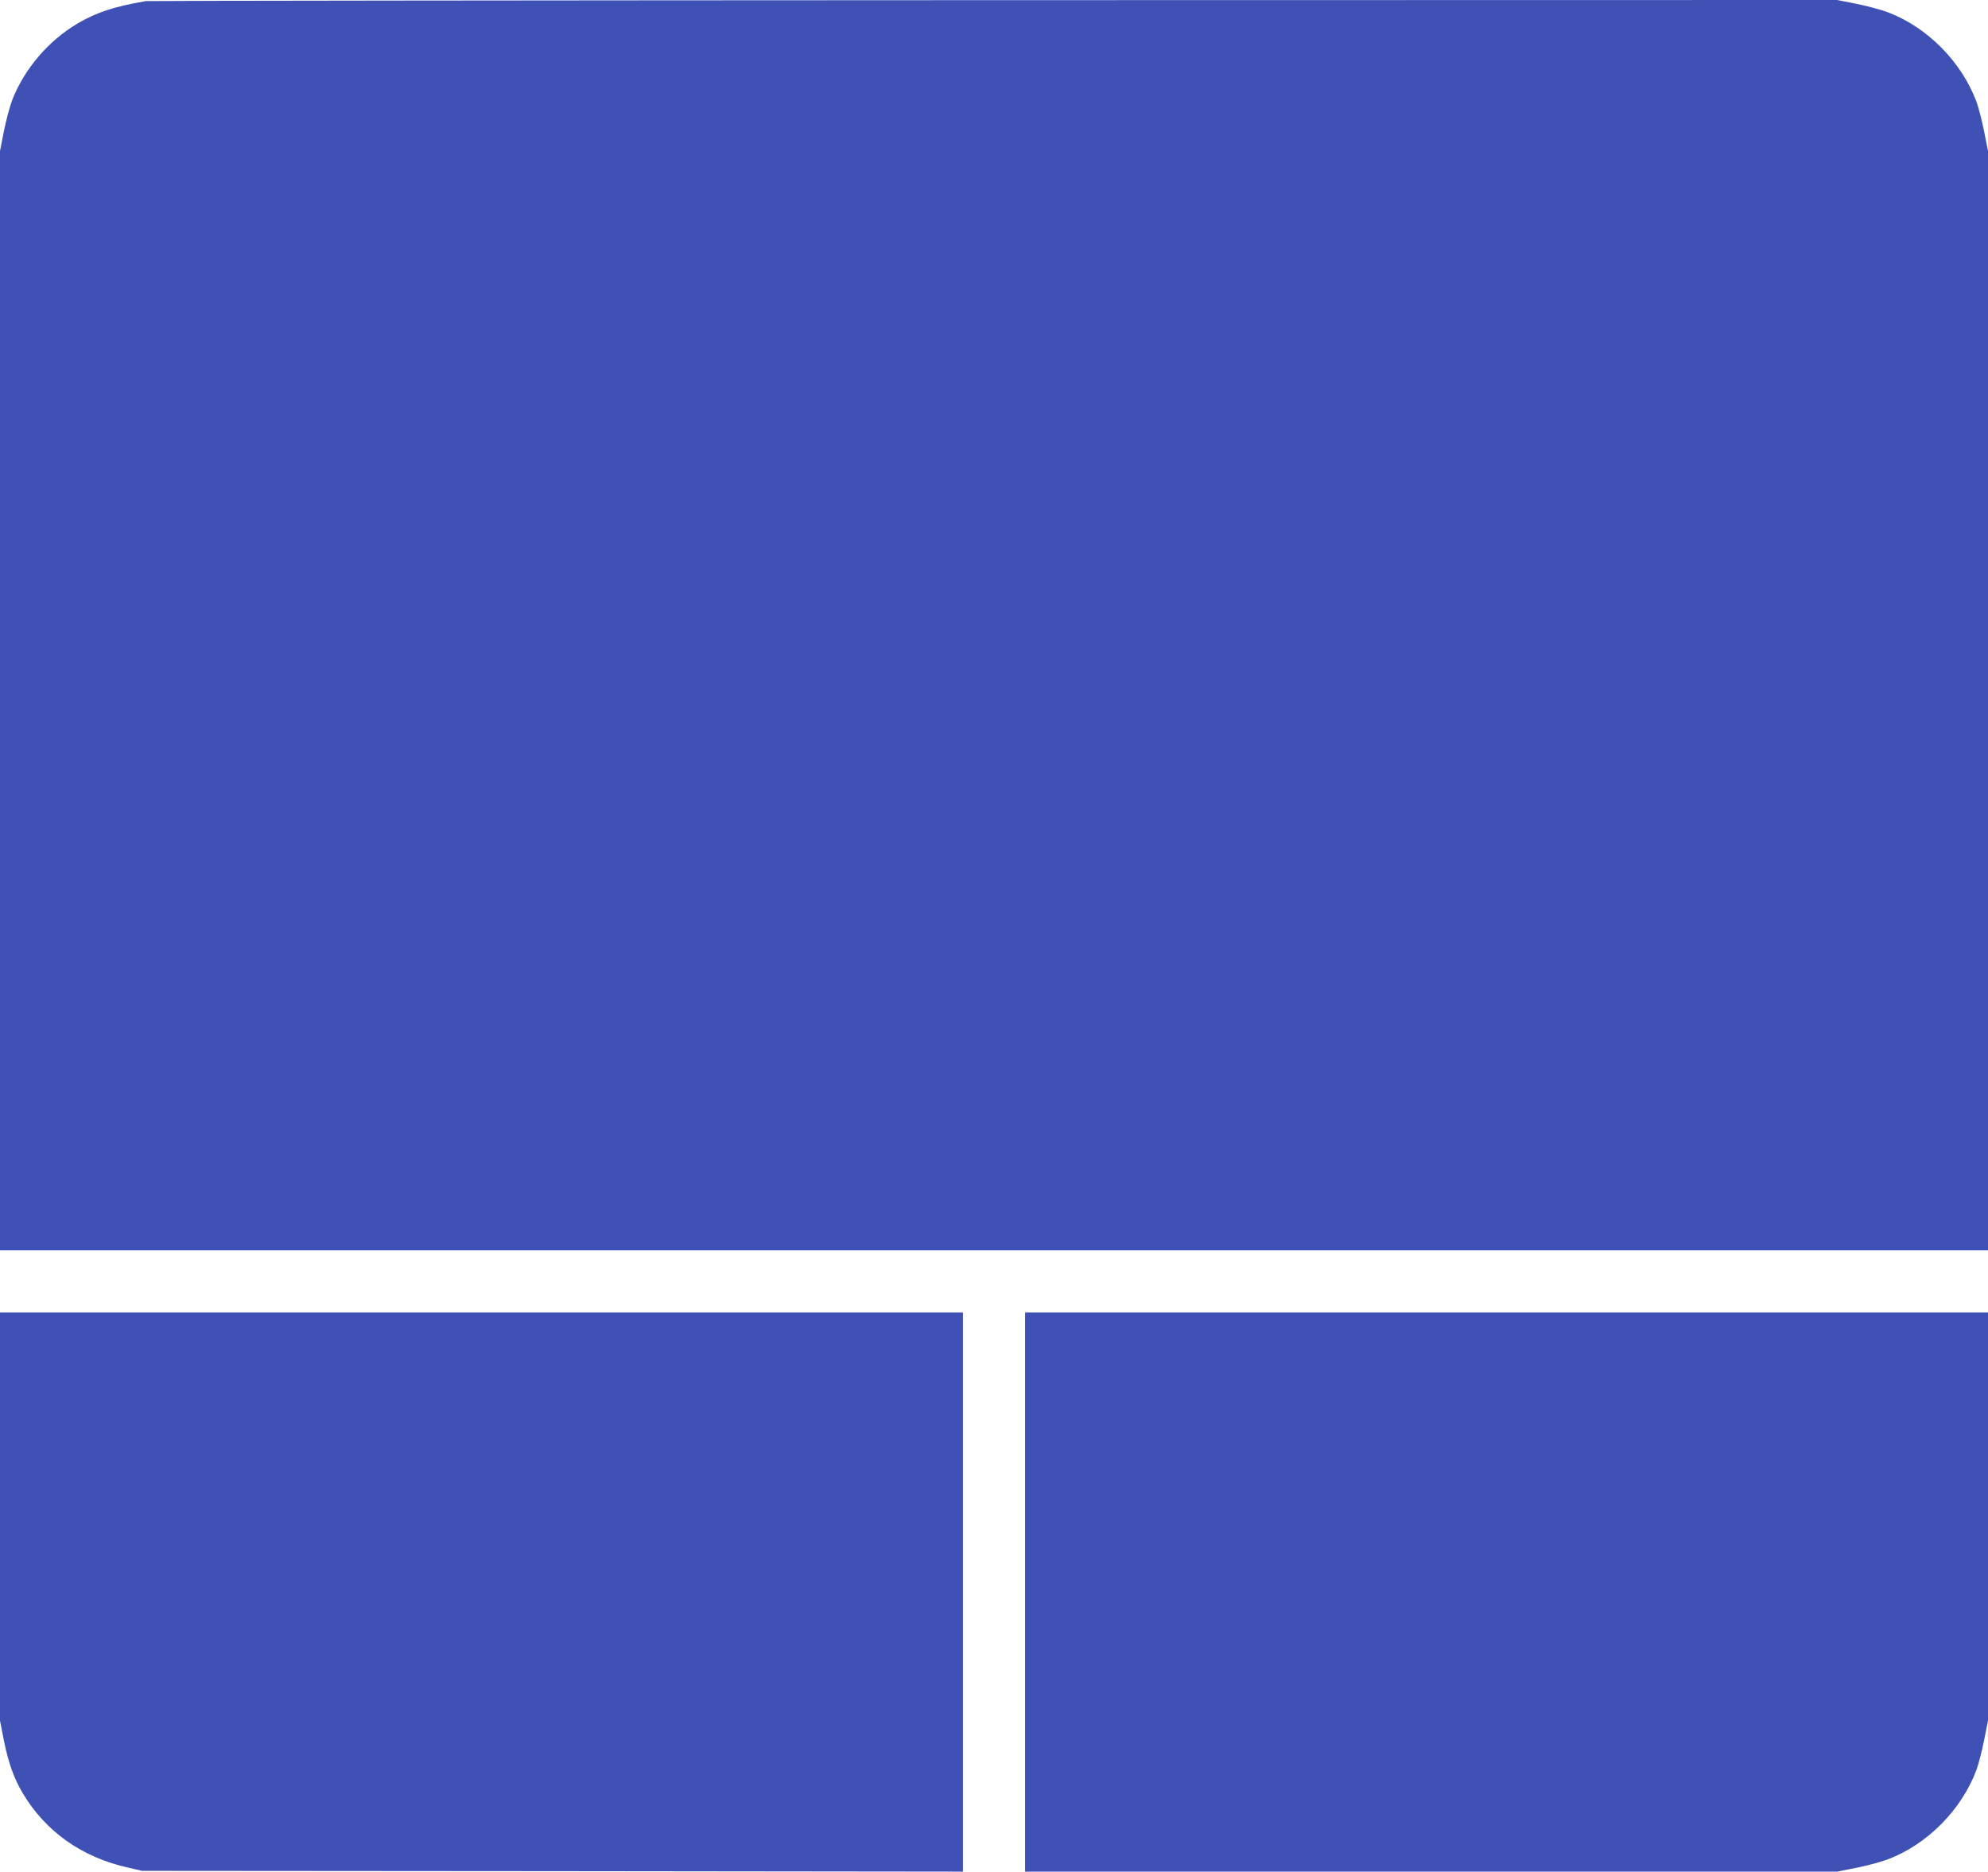
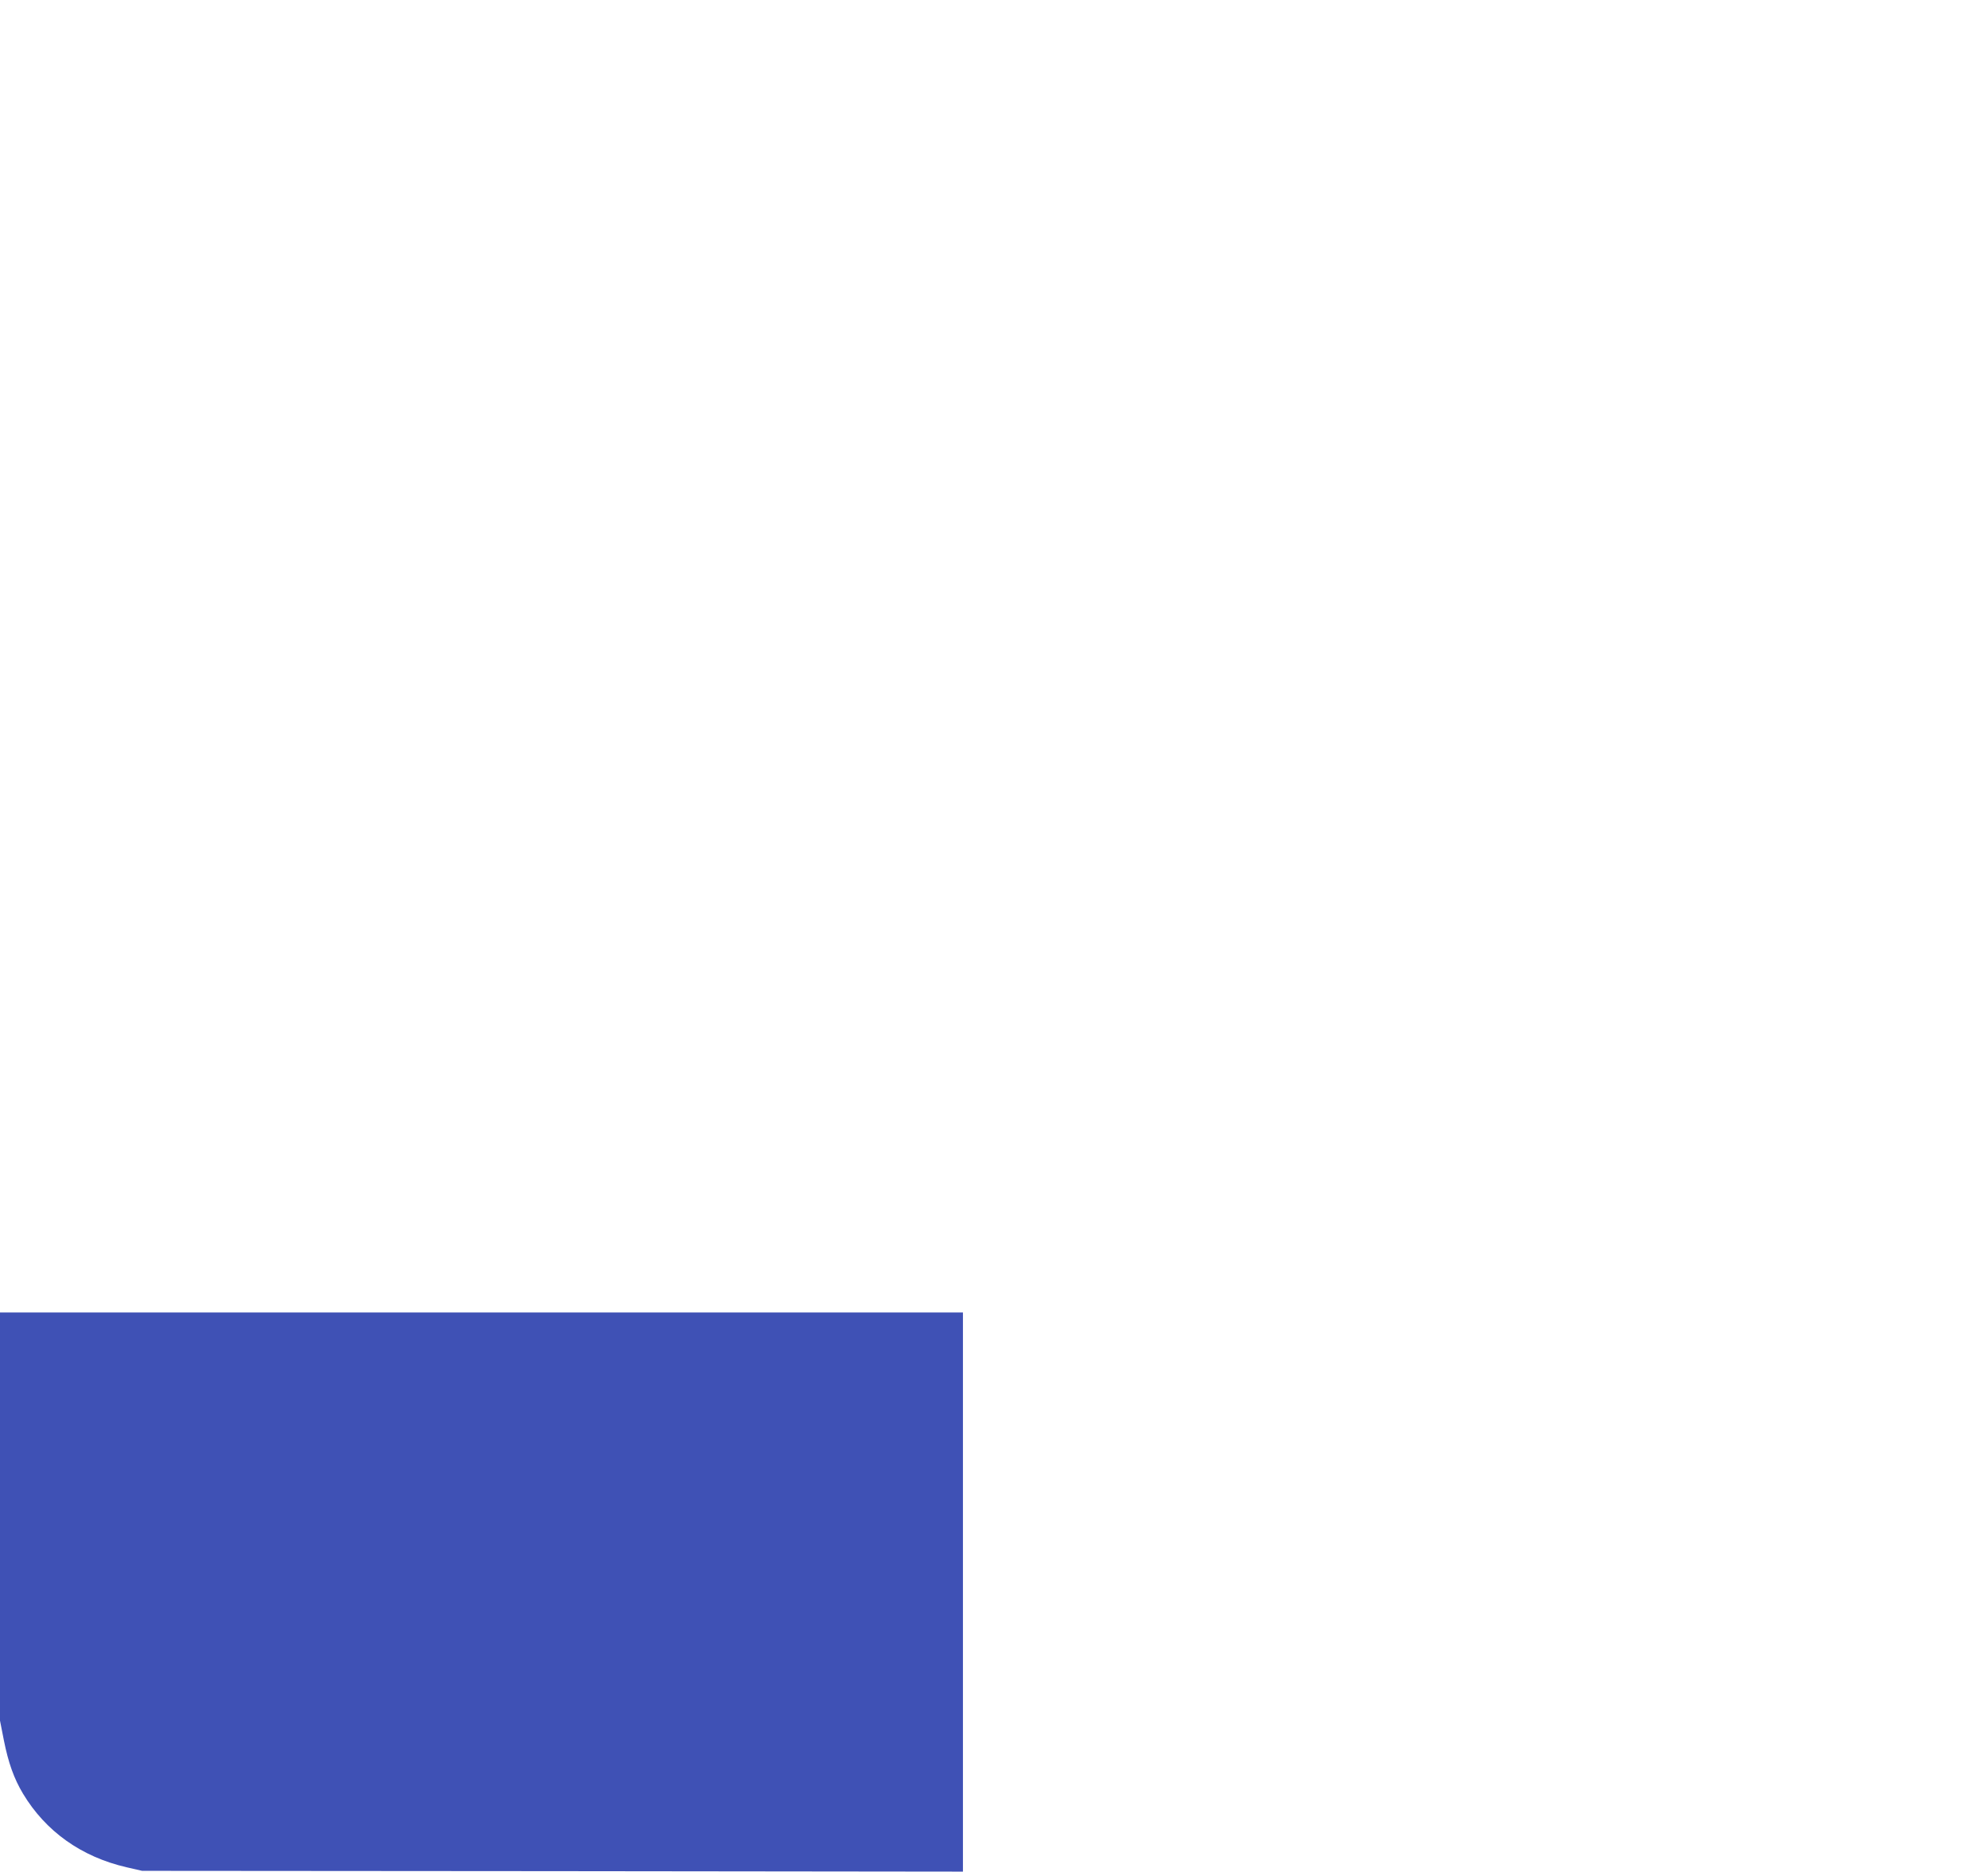
<svg xmlns="http://www.w3.org/2000/svg" version="1.0" width="1280pt" height="1205pt" viewBox="0 0 1280 1205" preserveAspectRatio="xMidYMid meet">
  <g transform="translate(0,1205) scale(0.1,-0.1)" fill="#3f51b5" stroke="none">
-     <path d="M940 12043 c-205 -35 -317 -72 -440 -144 -187 -110 -343 -292 -421 -492 -16 -41 -40 -132 -54 -202 l-25 -127 0 -3539 0 -3539 6400 0 6400 0 0 3539 0 3539 -25 126 c-14 69 -36 156 -50 193 -96 255 -314 476 -567 573 -42 16 -133 41 -203 55 l-127 25 -5431 -1 c-2988 -1 -5443 -4 -5457 -6z" />
    <path d="M0 2286 l0 -1314 25 -127 c29 -145 65 -246 123 -343 146 -243 376 -407 667 -474 l100 -23 2643 -2 2642 -3 0 1800 0 1800 -3100 0 -3100 0 0 -1314z" />
-     <path d="M6600 1800 l0 -1800 2614 0 2614 0 127 25 c70 14 161 39 203 55 253 97 471 318 567 573 14 37 36 124 50 193 l25 126 0 1314 0 1314 -3100 0 -3100 0 0 -1800z" />
  </g>
</svg>